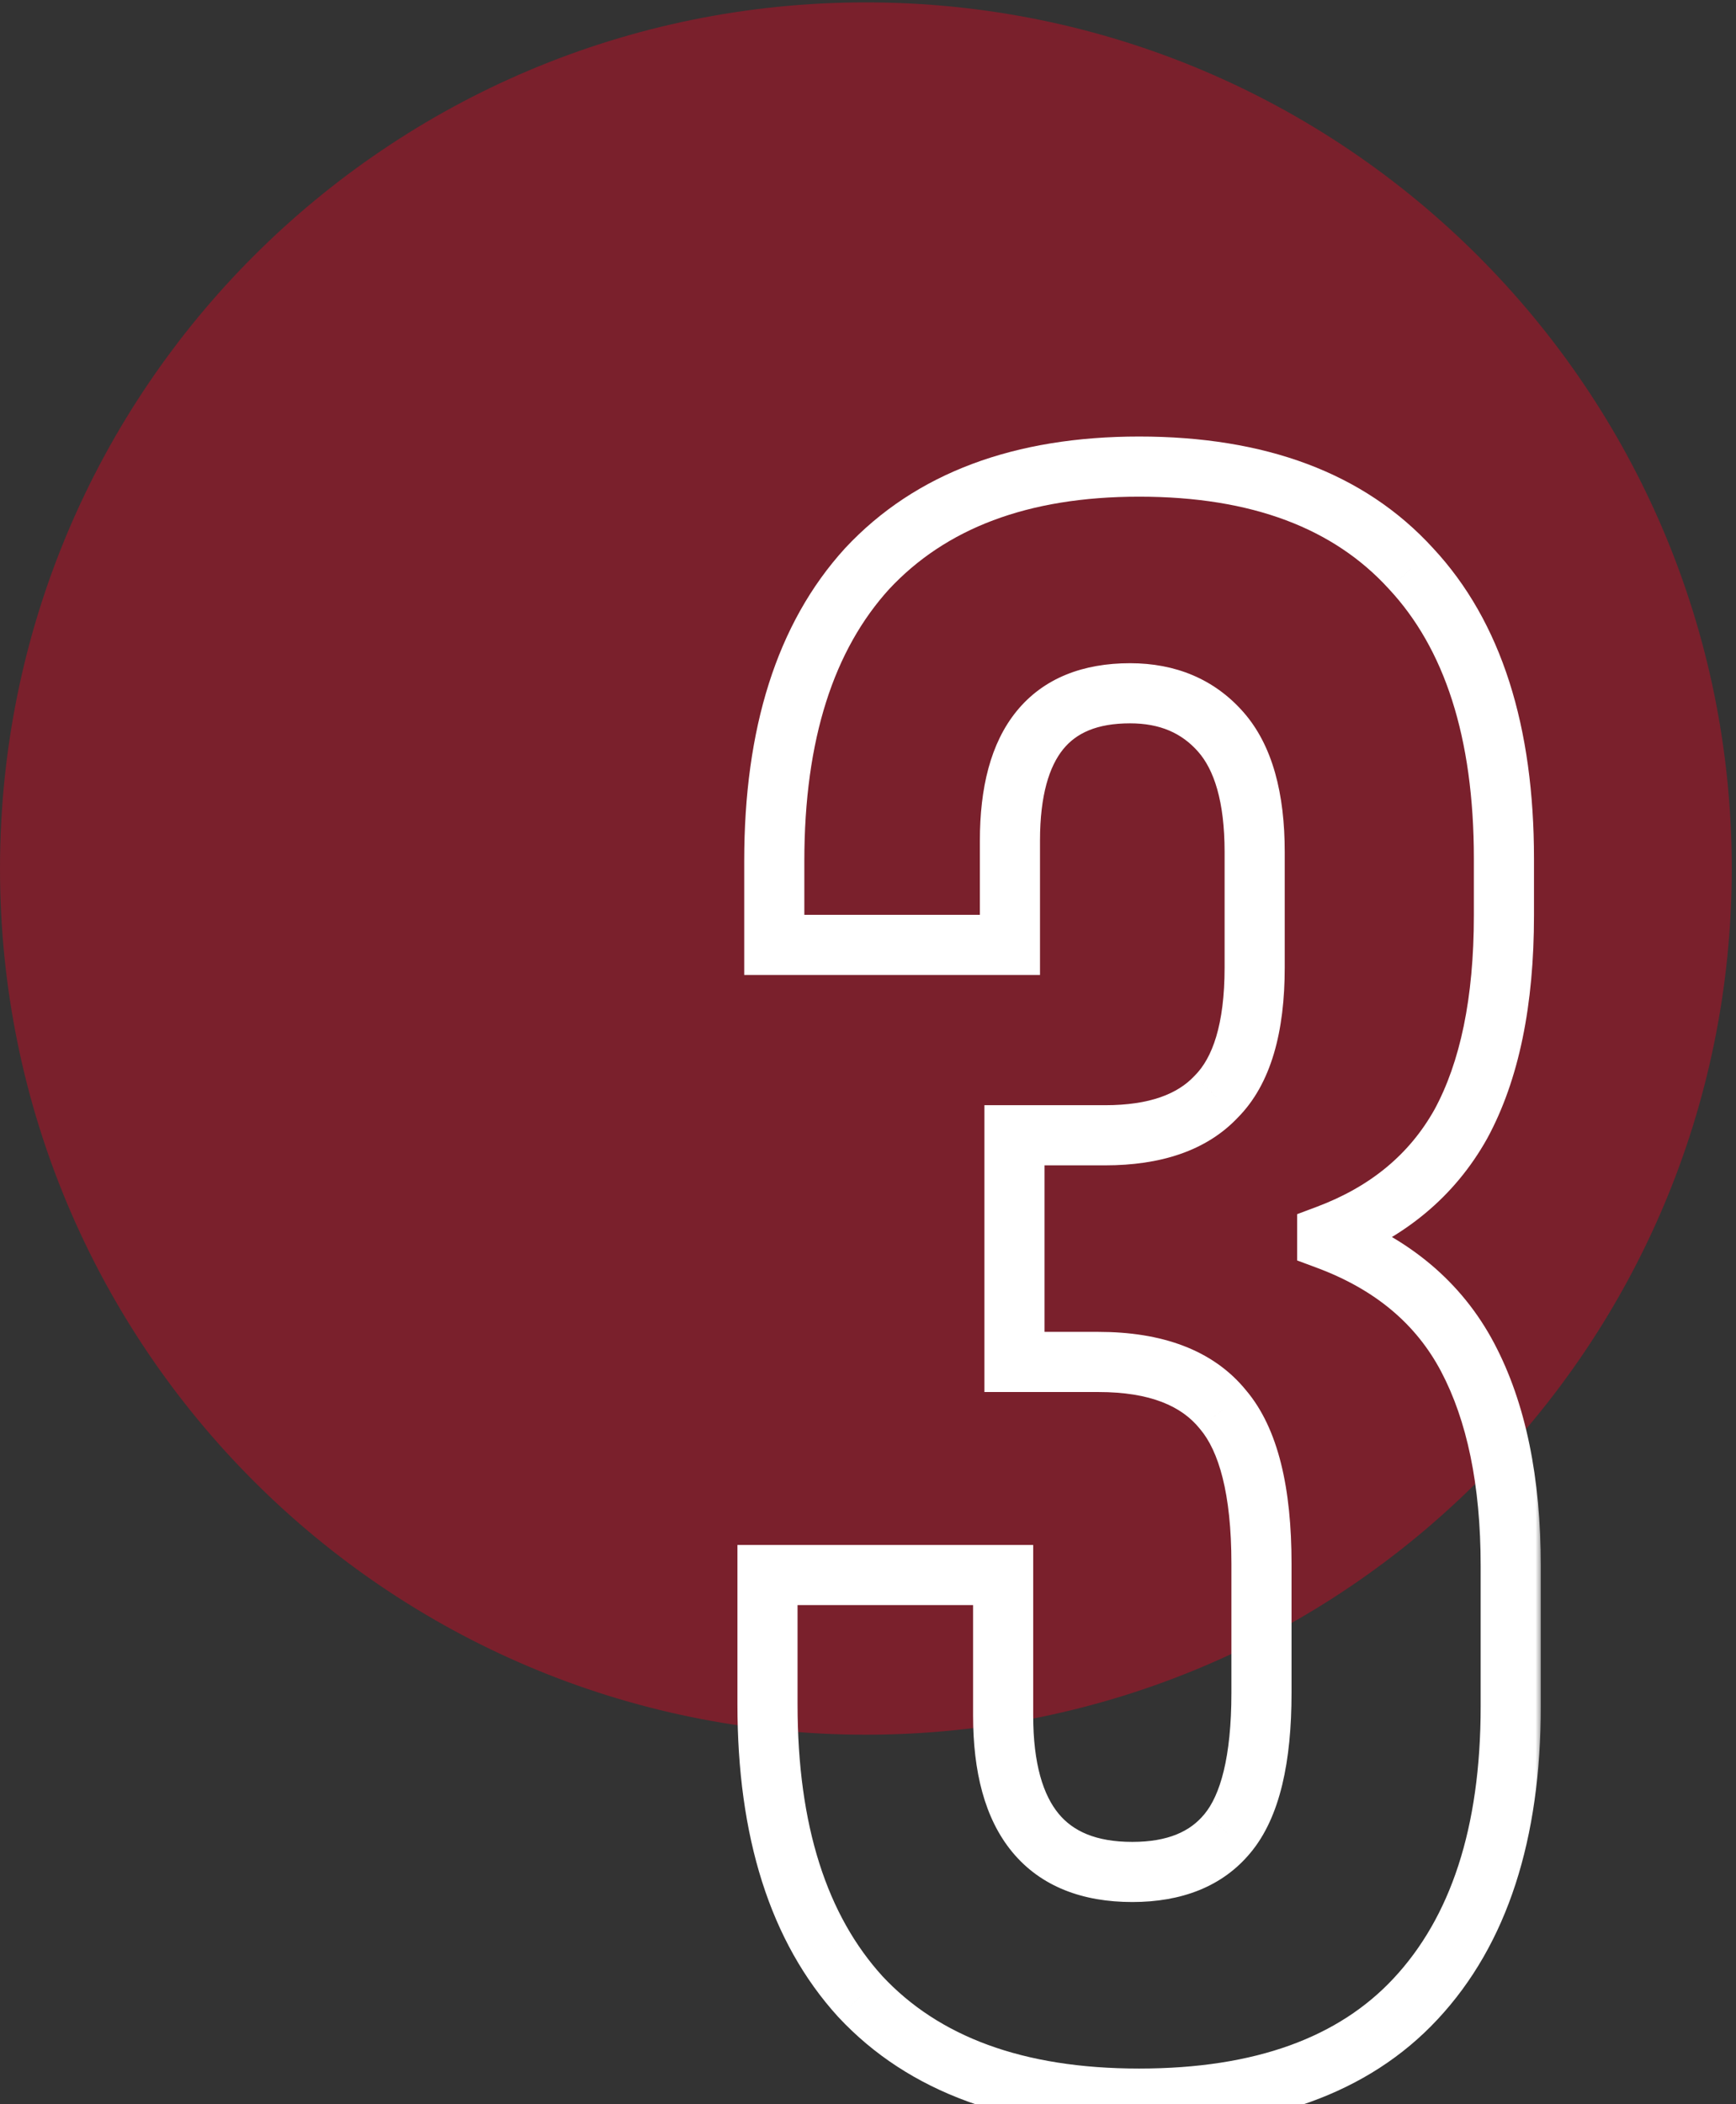
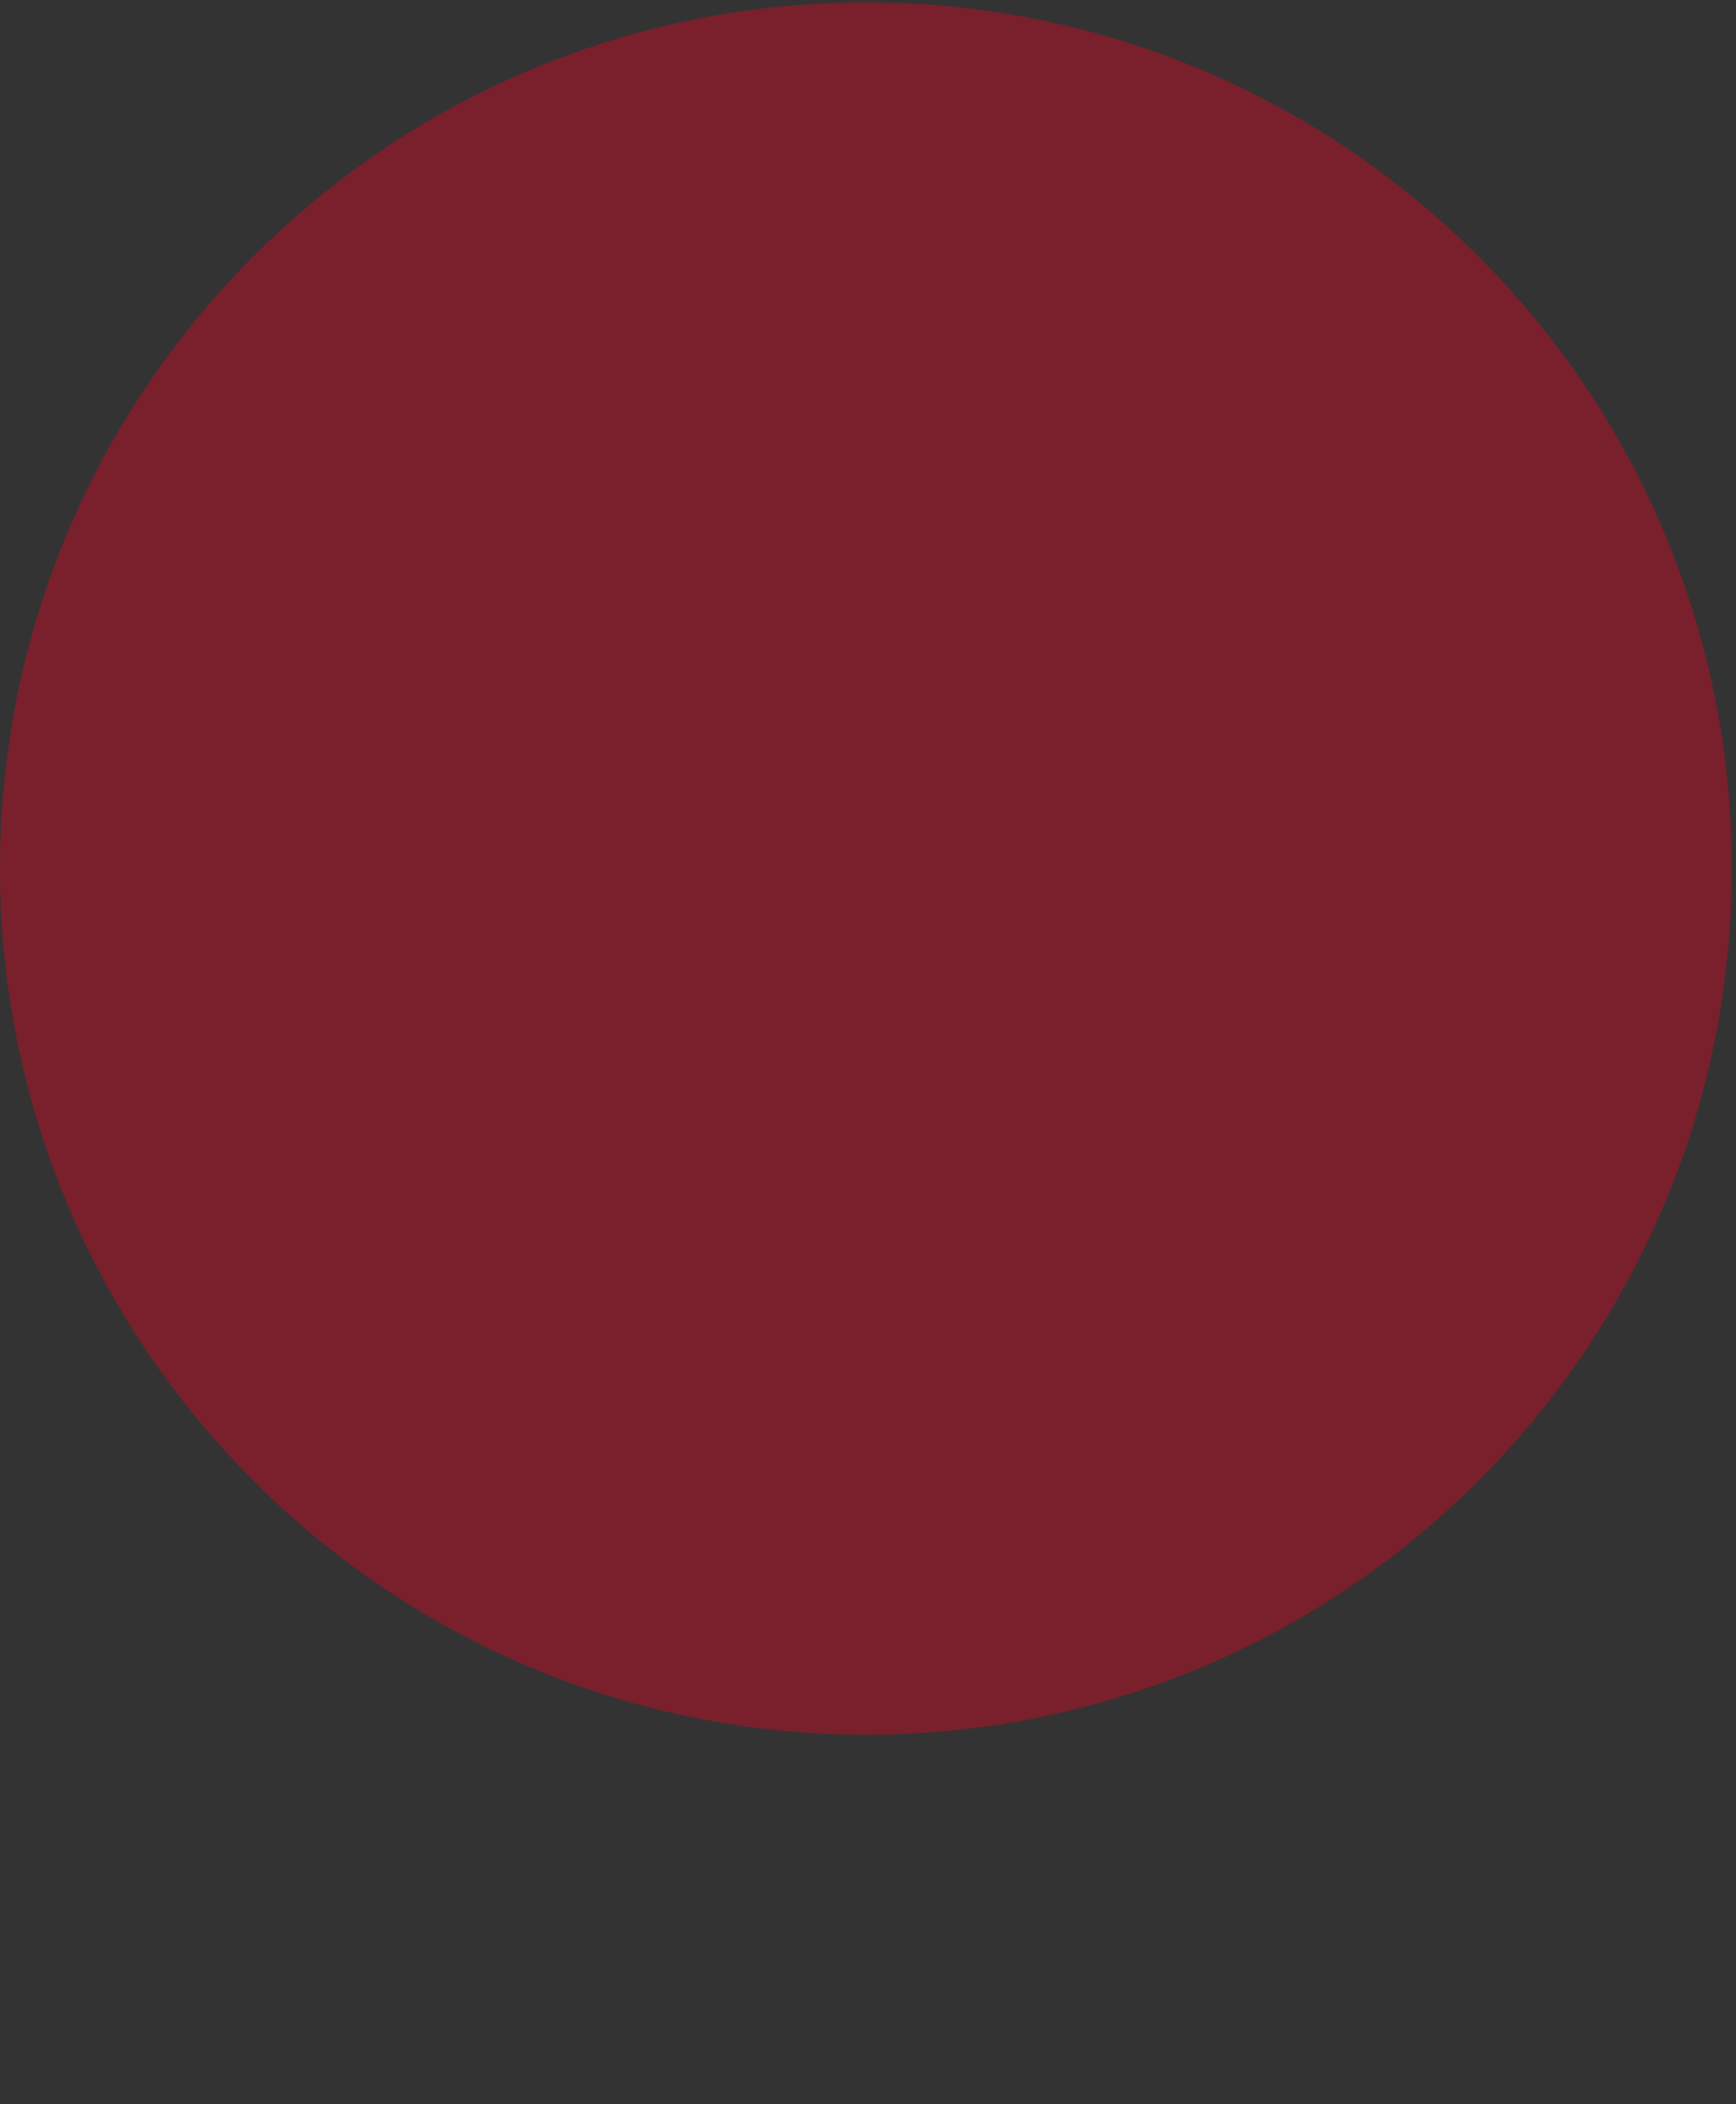
<svg xmlns="http://www.w3.org/2000/svg" width="137" height="166" viewBox="0 0 137 166" fill="none">
  <rect x="0" y="0" width="137" height="166" fill="#333333" stroke="none" />
  <path opacity="0.4" d="M136.667 68.521C136.667 106.26 106.073 136.854 68.333 136.854C30.594 136.854 0 106.26 0 68.521C0 30.781 30.594 0.188 68.333 0.188C106.073 0.188 136.667 30.781 136.667 68.521Z" fill="#E40421" />
  <mask id="path-2-outside-1_5462_7552" maskUnits="userSpaceOnUse" x="57.666" y="33.777" width="64" height="135" fill="black">
-     <rect fill="white" x="57.666" y="33.777" width="64" height="135" />
    <path d="M89.895 165.566C80.238 165.566 72.906 162.883 67.899 157.518C63.011 152.154 60.567 144.464 60.567 134.45V124.257H79.165V135.344C79.165 143.57 82.563 147.683 89.358 147.683C92.696 147.683 95.2 146.67 96.869 144.643C98.657 142.497 99.551 138.801 99.551 133.556V123.363C99.551 117.64 98.538 113.587 96.511 111.203C94.484 108.699 91.206 107.447 86.676 107.447H80.059V89.565H87.212C91.146 89.565 94.067 88.552 95.975 86.525C98.001 84.498 99.015 81.1 99.015 76.332V67.212C99.015 62.92 98.121 59.761 96.332 57.734C94.544 55.707 92.16 54.694 89.179 54.694C82.861 54.694 79.701 58.569 79.701 66.318V74.544H61.104V67.927C61.104 57.913 63.548 50.223 68.436 44.859C73.443 39.494 80.596 36.812 89.895 36.812C99.313 36.812 106.466 39.494 111.354 44.859C116.241 50.104 118.685 57.734 118.685 67.748V72.219C118.685 79.014 117.553 84.498 115.288 88.671C113.023 92.724 109.506 95.645 104.737 97.433V97.791C109.863 99.698 113.559 102.798 115.824 107.09C118.089 111.382 119.222 116.866 119.222 123.542V134.629C119.222 144.643 116.718 152.333 111.711 157.697C106.823 162.943 99.551 165.566 89.895 165.566Z" />
  </mask>
-   <path d="M67.899 157.518L66.145 159.116L66.155 159.127L66.165 159.137L67.899 157.518ZM60.567 124.257V121.885H58.195V124.257H60.567ZM79.165 124.257H81.537V121.885H79.165V124.257ZM96.869 144.643L95.046 143.124L95.037 143.135L96.869 144.643ZM96.511 111.203L94.667 112.695L94.685 112.718L94.704 112.739L96.511 111.203ZM80.059 107.447H77.687V109.82H80.059V107.447ZM80.059 89.565V87.192H77.687V89.565H80.059ZM95.975 86.525L94.297 84.847L94.272 84.873L94.247 84.899L95.975 86.525ZM96.332 57.734L98.111 56.164L98.111 56.164L96.332 57.734ZM79.701 74.544V76.916H82.074V74.544H79.701ZM61.104 74.544H58.731V76.916H61.104V74.544ZM68.436 44.859L66.701 43.24L66.692 43.25L66.682 43.261L68.436 44.859ZM111.354 44.859L109.6 46.456L109.609 46.466L109.618 46.476L111.354 44.859ZM115.288 88.671L117.359 89.828L117.366 89.815L117.373 89.803L115.288 88.671ZM104.737 97.433L103.904 95.212L102.365 95.789V97.433H104.737ZM104.737 97.791H102.365V99.439L103.91 100.014L104.737 97.791ZM115.824 107.09L113.726 108.197L115.824 107.09ZM111.711 157.697L109.977 156.079L109.976 156.08L111.711 157.697ZM89.895 163.193C80.678 163.193 74.062 160.645 69.633 155.9L66.165 159.137C71.75 165.122 79.798 167.938 89.895 167.938V163.193ZM69.653 155.921C65.293 151.135 62.94 144.099 62.94 134.45H58.195C58.195 144.829 60.73 153.172 66.145 159.116L69.653 155.921ZM62.94 134.45V124.257H58.195V134.45H62.94ZM60.567 126.629H79.165V121.885H60.567V126.629ZM76.793 124.257V135.344H81.537V124.257H76.793ZM76.793 135.344C76.793 139.724 77.688 143.451 79.884 146.109C82.152 148.855 85.463 150.055 89.358 150.055V145.311C86.458 145.311 84.672 144.455 83.542 143.087C82.341 141.633 81.537 139.19 81.537 135.344H76.793ZM89.358 150.055C93.196 150.055 96.463 148.868 98.7 146.151L95.037 143.135C93.937 144.471 92.196 145.311 89.358 145.311V150.055ZM98.691 146.162C101.035 143.349 101.924 138.931 101.924 133.556H97.179C97.179 138.672 96.279 141.645 95.046 143.124L98.691 146.162ZM101.924 133.556V123.363H97.179V133.556H101.924ZM101.924 123.363C101.924 117.491 100.91 112.714 98.319 109.666L94.704 112.739C96.166 114.46 97.179 117.79 97.179 123.363H101.924ZM98.355 109.71C95.716 106.45 91.617 105.075 86.676 105.075V109.82C90.795 109.82 93.253 110.949 94.667 112.695L98.355 109.71ZM86.676 105.075H80.059V109.82H86.676V105.075ZM82.432 107.447V89.565H77.687V107.447H82.432ZM80.059 91.937H87.212V87.192H80.059V91.937ZM87.212 91.937C91.524 91.937 95.187 90.823 97.702 88.151L94.247 84.899C92.947 86.28 90.768 87.192 87.212 87.192V91.937ZM97.652 88.202C100.341 85.513 101.387 81.335 101.387 76.332H96.642C96.642 80.867 95.661 83.483 94.297 84.847L97.652 88.202ZM101.387 76.332V67.212H96.642V76.332H101.387ZM101.387 67.212C101.387 62.664 100.452 58.817 98.111 56.164L94.553 59.304C95.789 60.705 96.642 63.176 96.642 67.212H101.387ZM98.111 56.164C95.823 53.571 92.762 52.322 89.179 52.322V57.066C91.557 57.066 93.265 57.843 94.553 59.304L98.111 56.164ZM89.179 52.322C85.512 52.322 82.378 53.47 80.232 56.101C78.162 58.639 77.329 62.182 77.329 66.318H82.074C82.074 62.705 82.82 60.435 83.91 59.099C84.924 57.856 86.528 57.066 89.179 57.066V52.322ZM77.329 66.318V74.544H82.074V66.318H77.329ZM79.701 72.171H61.104V76.916H79.701V72.171ZM63.476 74.544V67.927H58.731V74.544H63.476ZM63.476 67.927C63.476 58.278 65.829 51.242 70.189 46.456L66.682 43.261C61.266 49.205 58.731 57.548 58.731 67.927H63.476ZM70.17 46.477C74.615 41.715 81.067 39.184 89.895 39.184V34.439C80.125 34.439 72.27 37.273 66.701 43.24L70.17 46.477ZM89.895 39.184C98.856 39.184 105.286 41.722 109.6 46.456L113.107 43.261C107.645 37.266 99.77 34.439 89.895 34.439V39.184ZM109.618 46.476C113.958 51.134 116.313 58.095 116.313 67.748H121.058C121.058 57.373 118.525 49.074 113.089 43.241L109.618 46.476ZM116.313 67.748V72.219H121.058V67.748H116.313ZM116.313 72.219C116.313 78.779 115.215 83.831 113.203 87.539L117.373 89.803C119.89 85.165 121.058 79.25 121.058 72.219H116.313ZM113.217 87.513C111.253 91.028 108.202 93.6 103.904 95.212L105.57 99.655C110.81 97.69 114.793 94.42 117.359 89.828L113.217 87.513ZM102.365 97.433V97.791H107.109V97.433H102.365ZM103.91 100.014C108.564 101.746 111.768 104.487 113.726 108.197L117.922 105.982C115.35 101.109 111.163 97.65 105.564 95.567L103.91 100.014ZM113.726 108.197C115.756 112.044 116.849 117.114 116.849 123.542H121.594C121.594 116.617 120.422 110.719 117.922 105.982L113.726 108.197ZM116.849 123.542V134.629H121.594V123.542H116.849ZM116.849 134.629C116.849 144.264 114.444 151.292 109.977 156.079L113.446 159.316C118.993 153.373 121.594 145.022 121.594 134.629H116.849ZM109.976 156.08C105.676 160.694 99.13 163.193 89.895 163.193V167.938C99.972 167.938 107.971 165.192 113.447 159.315L109.976 156.08Z" fill="white" mask="url(#path-2-outside-1_5462_7552)" />
</svg>